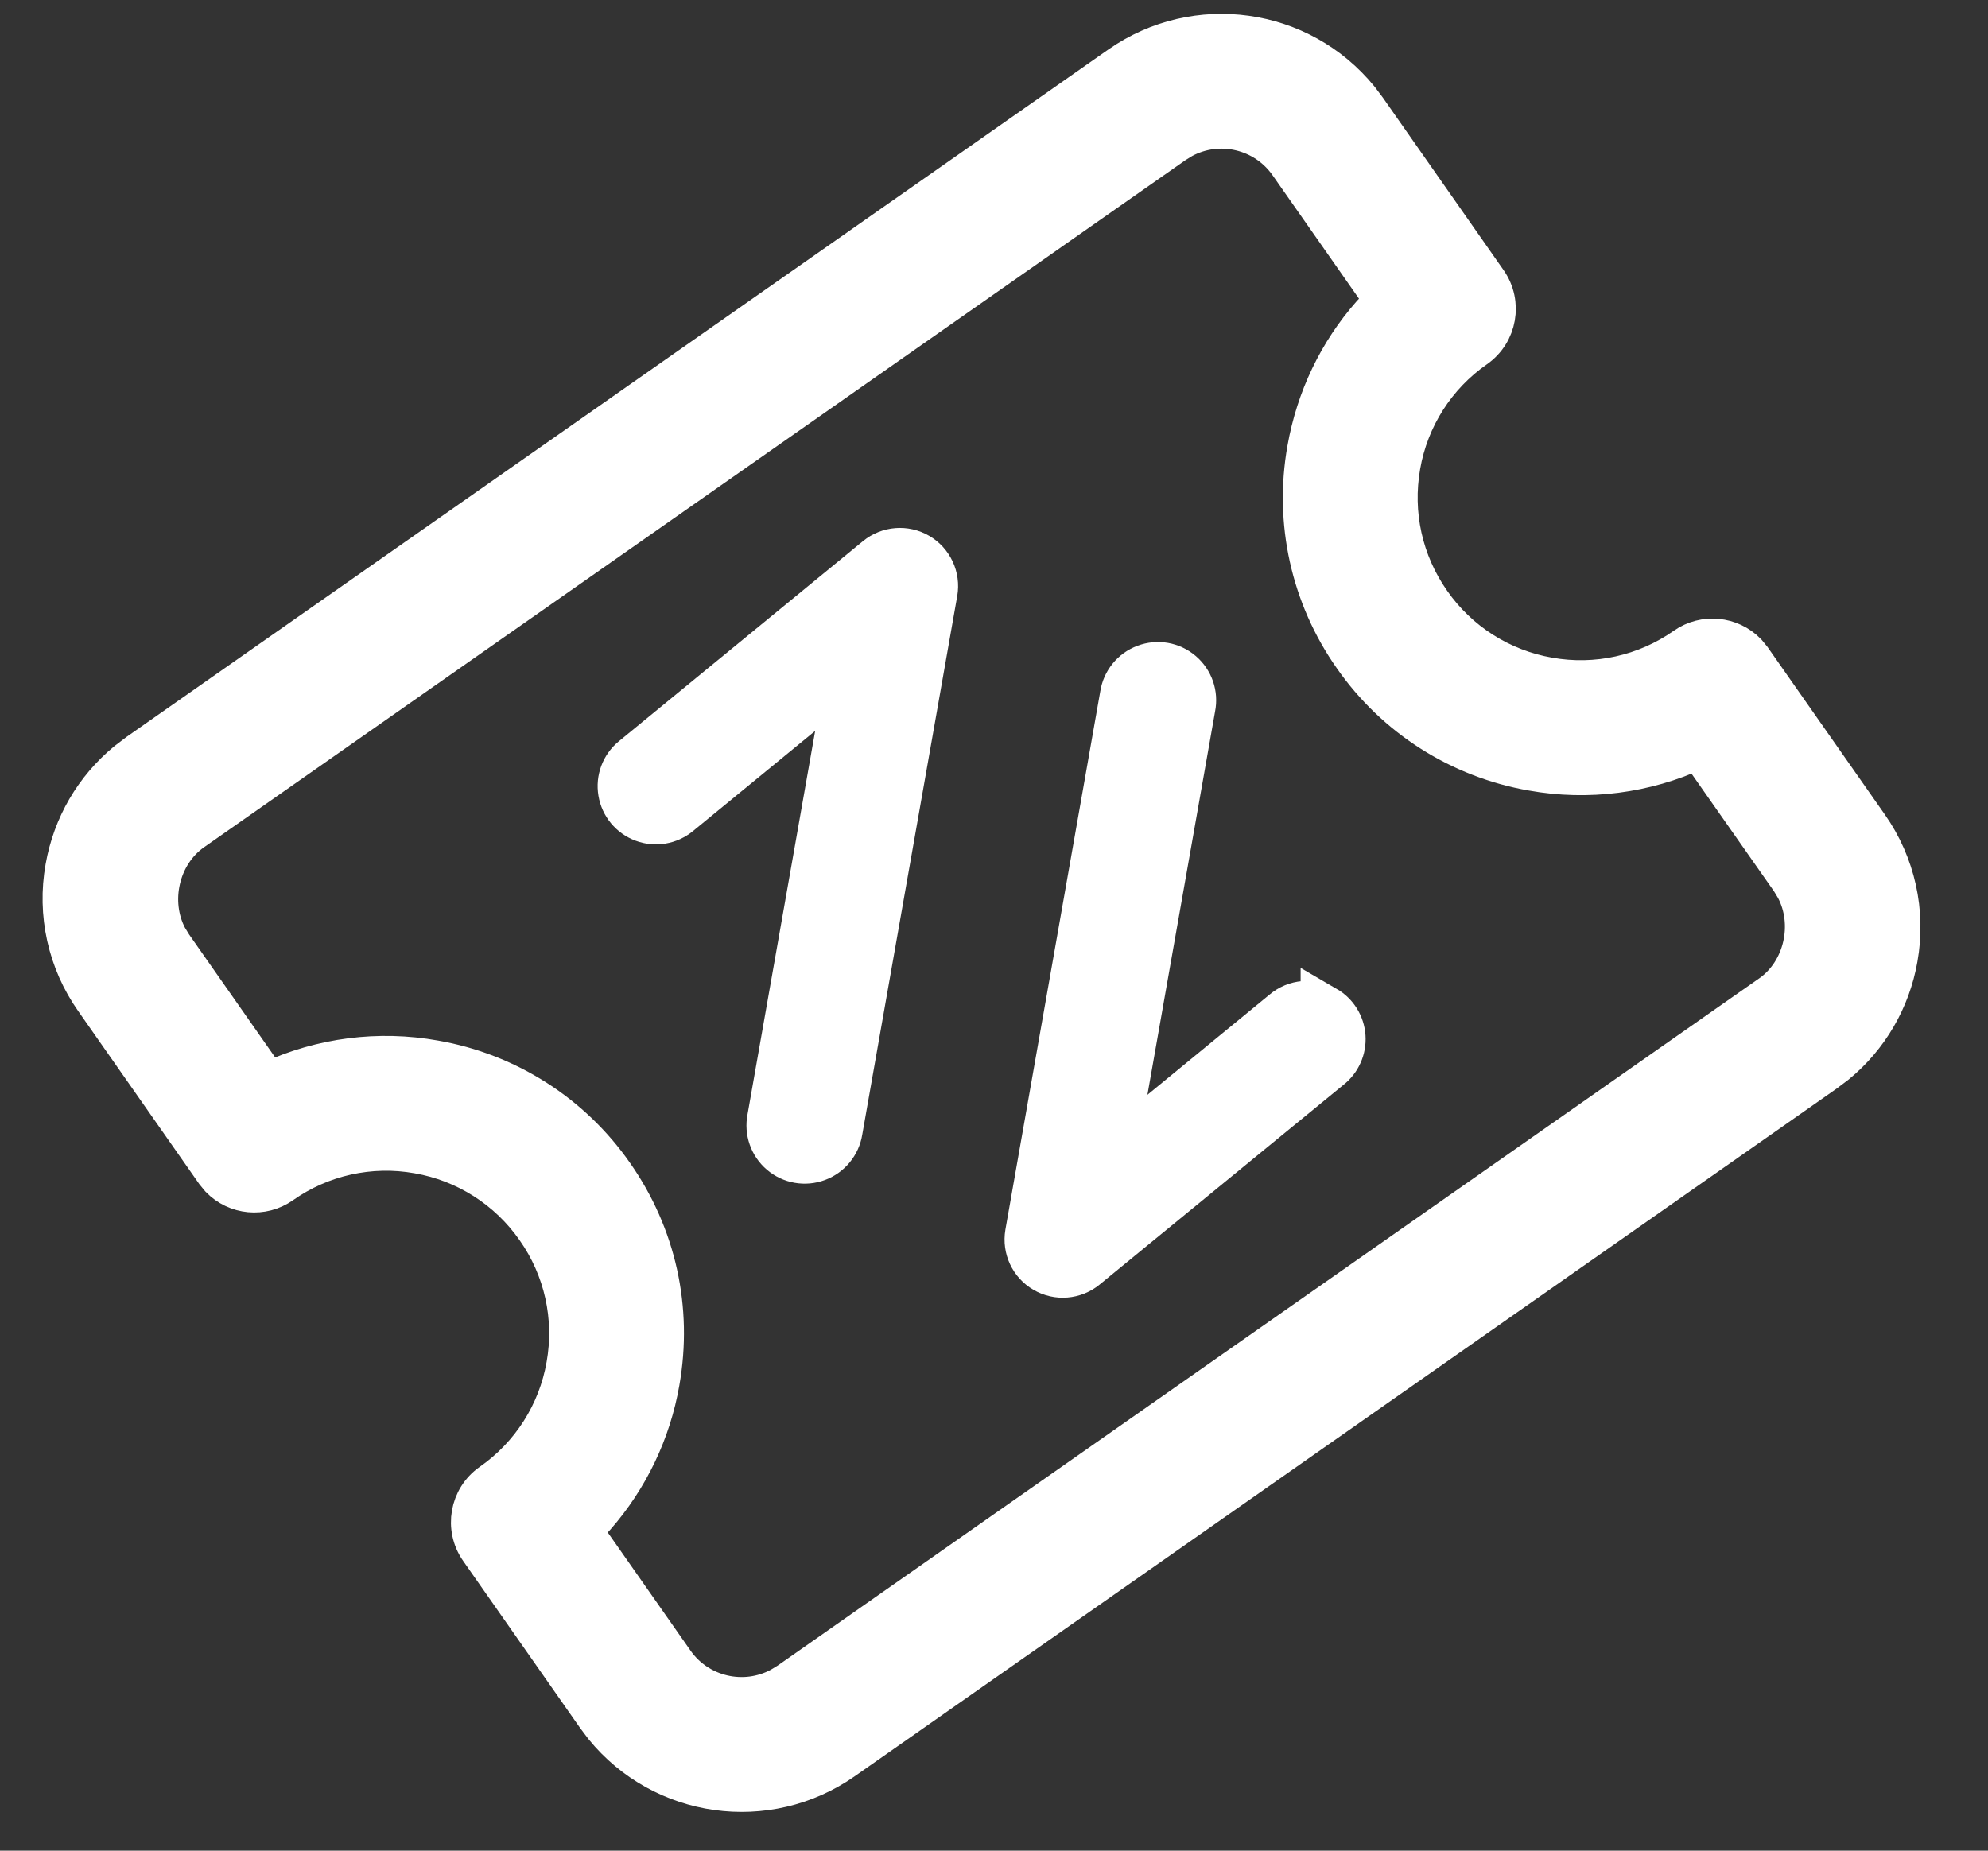
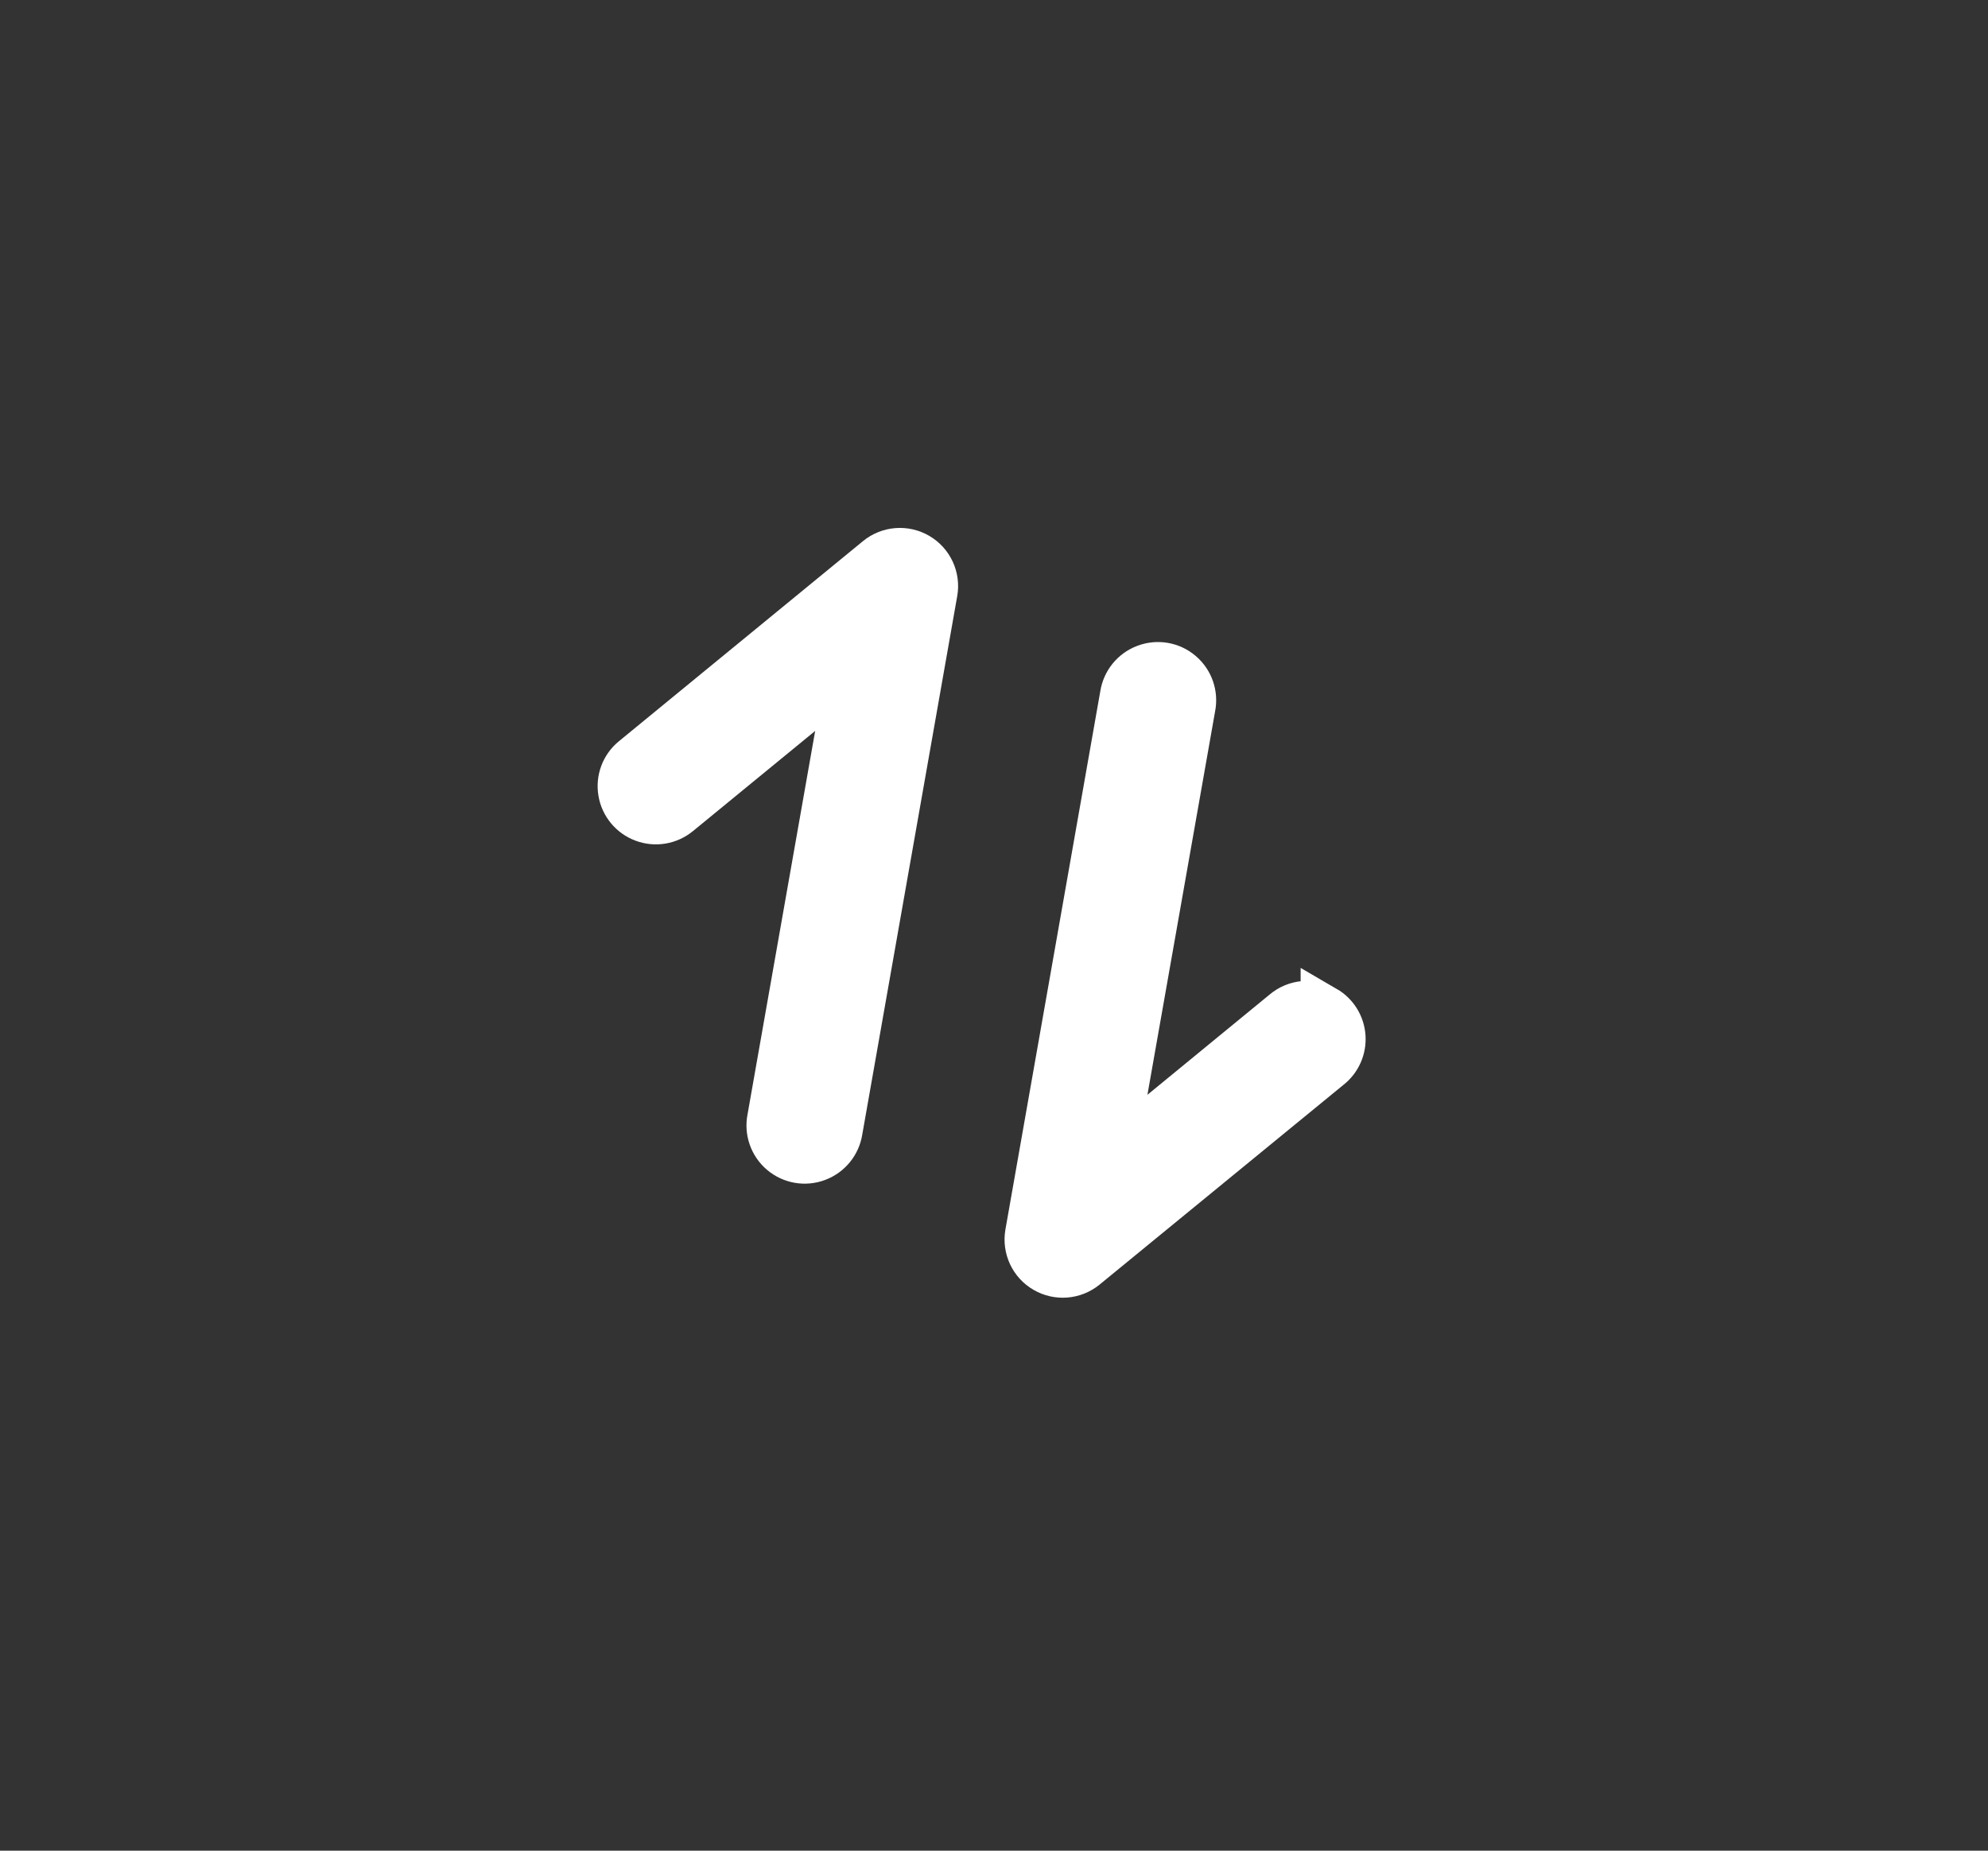
<svg xmlns="http://www.w3.org/2000/svg" width="29px" height="27px" viewBox="0 0 29 27" version="1.1">
  <rect x="0" y="0" width="29" height="27" fill="#333333" stroke="none" />
  <title>flexible-policy-icon</title>
  <g id="Page-1" stroke="none" stroke-width="1" fill="none" fill-rule="evenodd">
    <g id="Homepage-New-/-v2" transform="translate(-737, -230)" fill="#FFFFFF" fill-rule="nonzero" stroke="#FFFFFF">
      <g id="Group-14" transform="translate(-155, 0)">
        <g id="Group-17" transform="translate(875, 227)">
          <g id="flexible-policy-icon" transform="translate(17, 3)">
-             <path d="M27.724,13.987 C27.617,14.602 27.293,15.159 26.81,15.555 L26.643,15.681 L12.323,25.711 C11.194,26.499 9.648,26.283 8.779,25.215 L8.666,25.065 L6.96,22.628 C6.729,22.296 6.809,21.839 7.14,21.606 C7.712,21.208 8.101,20.598 8.22,19.912 C8.343,19.226 8.186,18.519 7.784,17.95 C7.386,17.379 6.777,16.99 6.091,16.871 C5.405,16.748 4.699,16.905 4.13,17.306 C3.835,17.513 3.433,17.475 3.182,17.216 L3.108,17.126 L1.348,14.611 C0.946,14.042 0.789,13.335 0.912,12.649 C1.022,12.028 1.343,11.478 1.825,11.081 L1.992,10.954 L16.313,0.926 C17.442,0.138 18.988,0.353 19.857,1.421 L19.97,1.571 L21.73,4.086 C21.961,4.418 21.881,4.875 21.55,5.108 C20.978,5.505 20.589,6.115 20.47,6.801 C20.35,7.492 20.503,8.188 20.906,8.763 C21.304,9.334 21.913,9.722 22.599,9.841 C23.284,9.964 23.99,9.808 24.56,9.407 C24.855,9.201 25.257,9.239 25.508,9.497 L25.582,9.587 L27.289,12.025 C27.69,12.595 27.847,13.301 27.724,13.987 Z M25.804,14.48 C26.274,14.15 26.422,13.48 26.156,12.98 L26.088,12.867 L24.763,10.977 C24.008,11.325 23.164,11.434 22.345,11.287 C21.276,11.101 20.325,10.496 19.705,9.605 C19.08,8.717 18.836,7.616 19.027,6.547 C19.159,5.799 19.487,5.117 19.977,4.561 L20.146,4.381 L18.768,2.413 C18.431,1.932 17.787,1.779 17.27,2.057 L17.155,2.128 L2.833,12.156 C2.363,12.486 2.215,13.157 2.48,13.657 L2.549,13.77 L3.926,15.737 C4.682,15.388 5.527,15.28 6.346,15.427 C7.416,15.613 8.366,16.219 8.986,17.11 C9.613,18.005 9.854,19.091 9.664,20.167 C9.536,20.904 9.207,21.591 8.714,22.153 L8.544,22.334 L9.868,24.224 C10.208,24.71 10.857,24.854 11.366,24.579 L11.481,24.509 L25.803,14.48 L25.804,14.48 Z" id="Shape" stroke-width="0.5" />
            <path d="M19.323,14.73 C19.139,14.621 18.906,14.641 18.743,14.78 L16.229,16.843 L17.381,10.315 C17.417,10.137 17.354,9.954 17.215,9.836 C17.077,9.718 16.886,9.685 16.716,9.749 C16.546,9.812 16.424,9.962 16.396,10.141 L15.011,18 C14.976,18.205 15.072,18.411 15.252,18.515 C15.432,18.62 15.658,18.602 15.819,18.47 L19.379,15.554 C19.51,15.452 19.581,15.292 19.57,15.127 C19.559,14.961 19.466,14.812 19.323,14.729 L19.323,14.73 Z M13.619,8.636 C13.655,8.431 13.559,8.225 13.379,8.12 C13.199,8.015 12.972,8.033 12.811,8.165 L9.25,11.085 C9.112,11.198 9.045,11.376 9.075,11.552 C9.104,11.728 9.226,11.875 9.393,11.937 C9.56,12 9.748,11.968 9.886,11.855 L12.4,9.794 L11.249,16.321 C11.213,16.499 11.277,16.682 11.414,16.799 C11.552,16.917 11.743,16.951 11.913,16.887 C12.083,16.824 12.205,16.674 12.233,16.495 L13.619,8.635 L13.619,8.636 Z" id="Shape" stroke-width="0.7" />
          </g>
        </g>
      </g>
    </g>
  </g>
</svg>